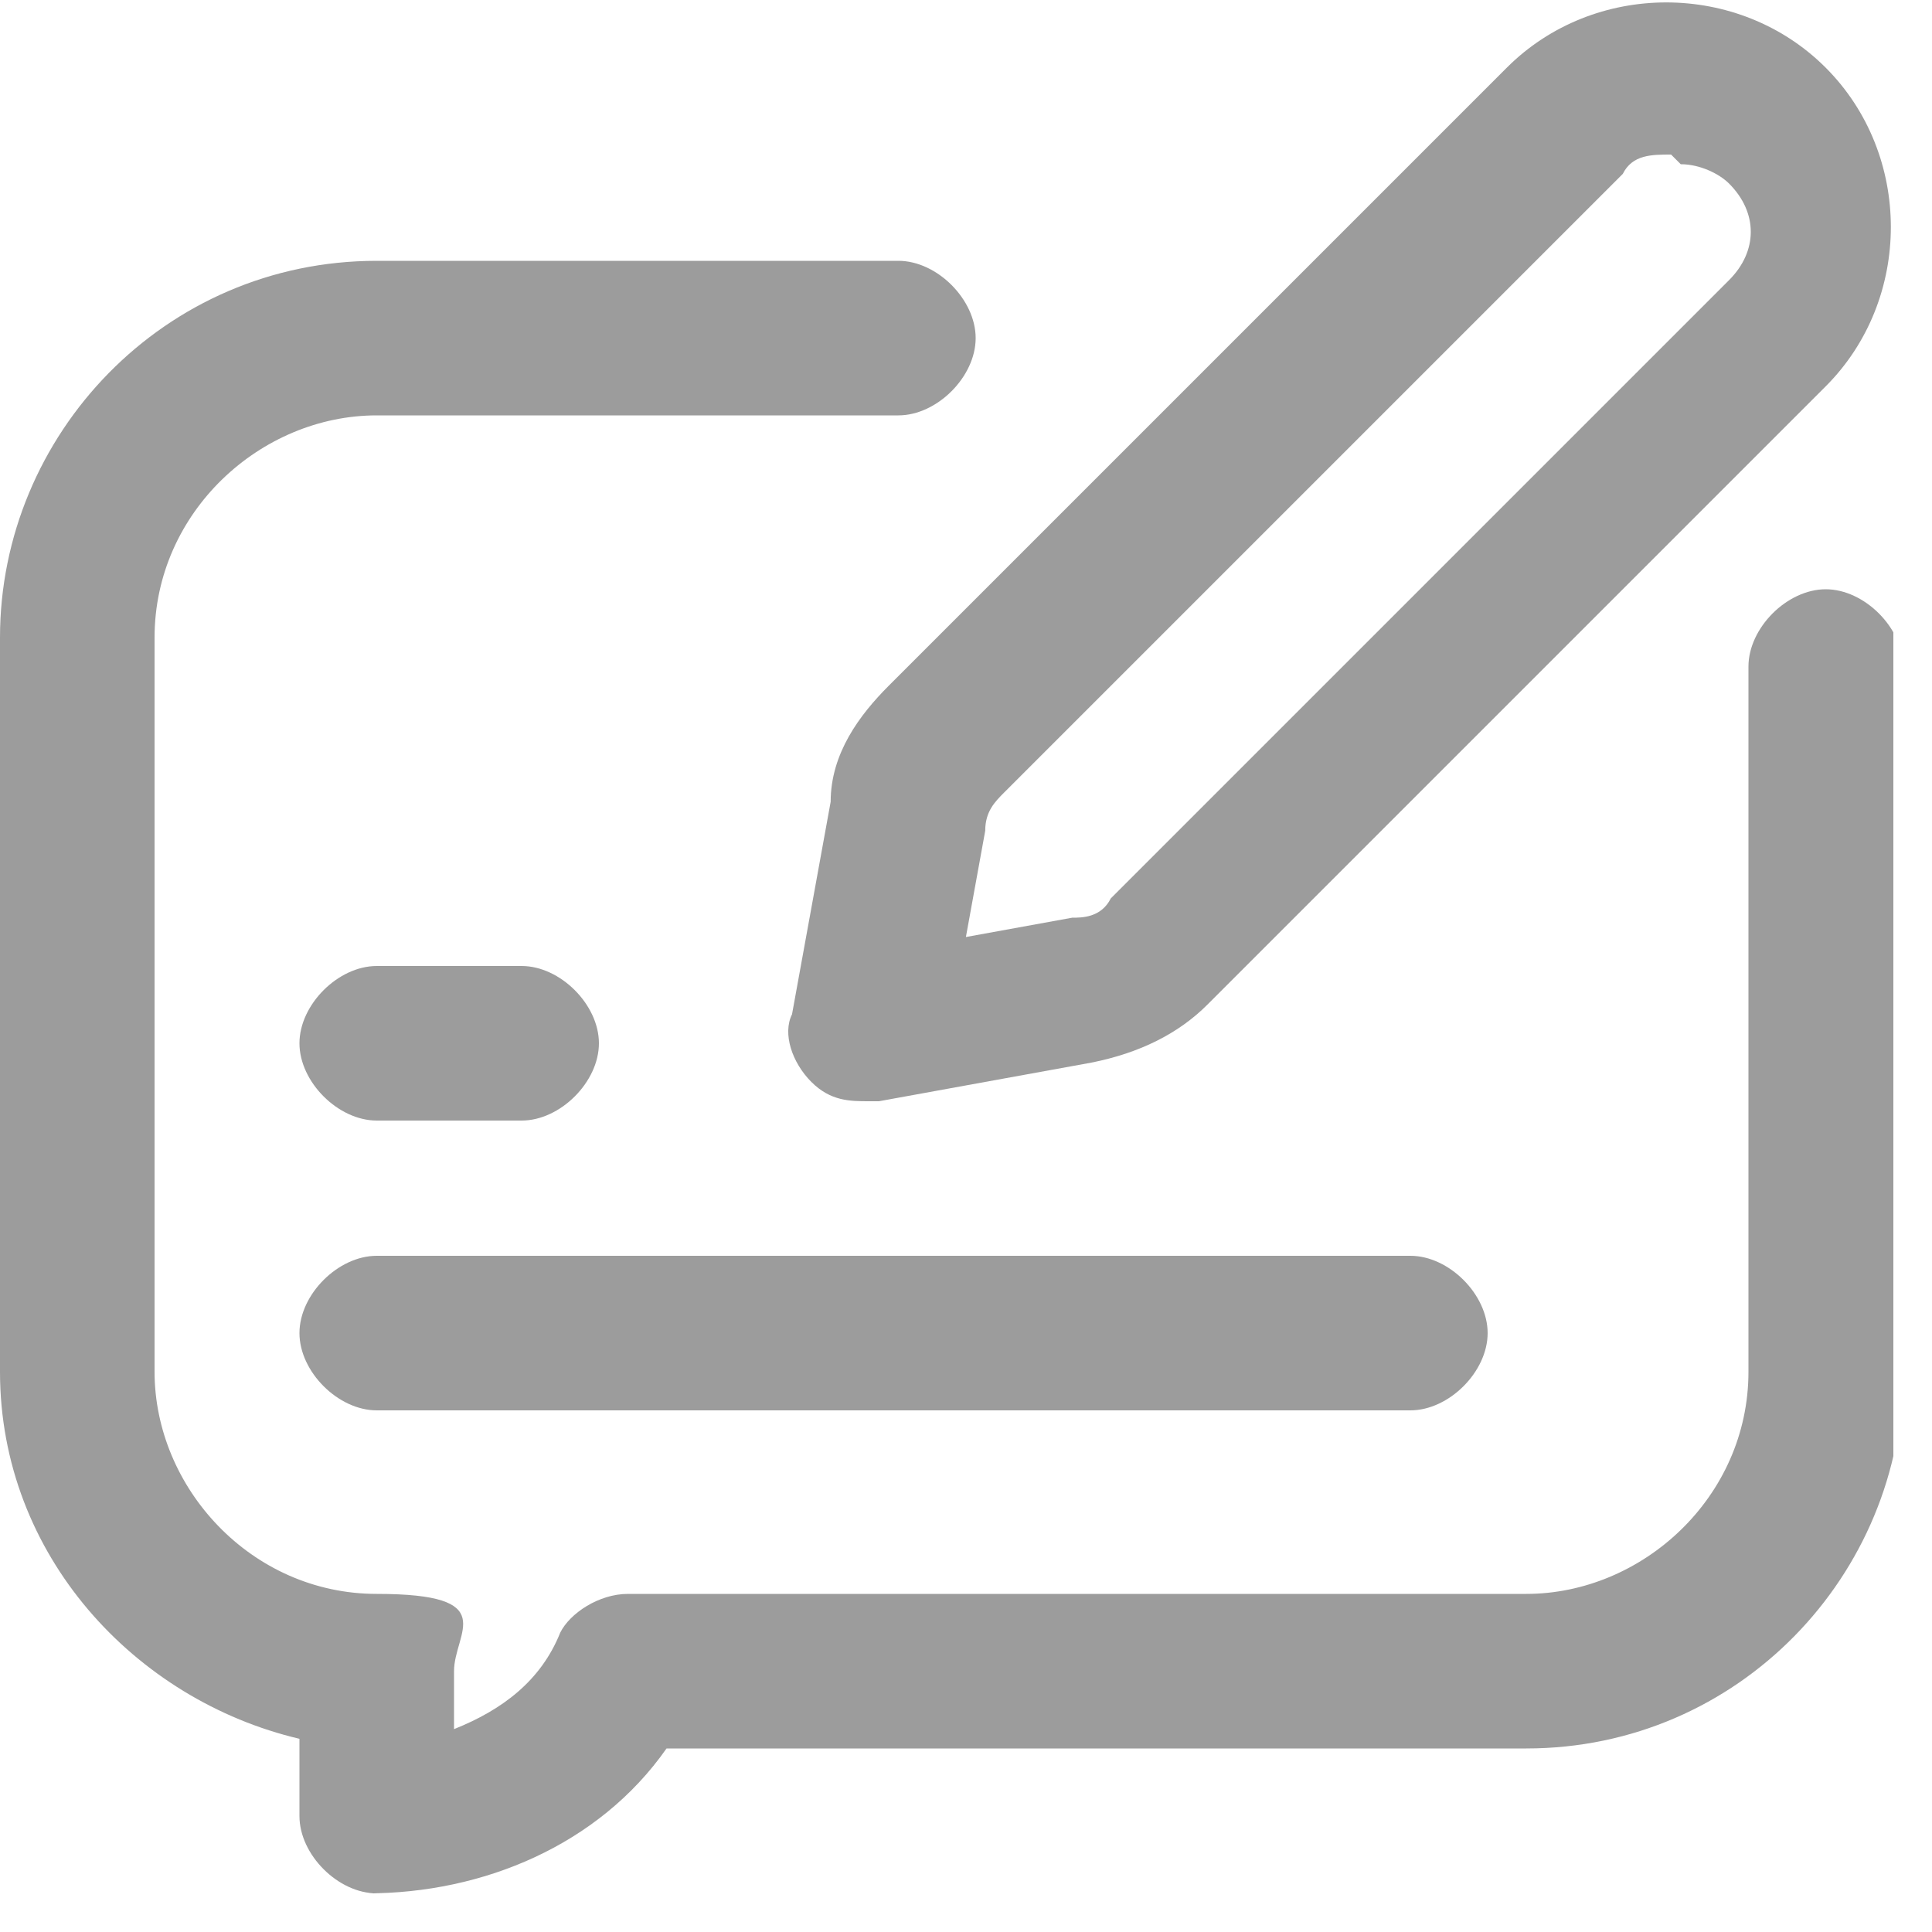
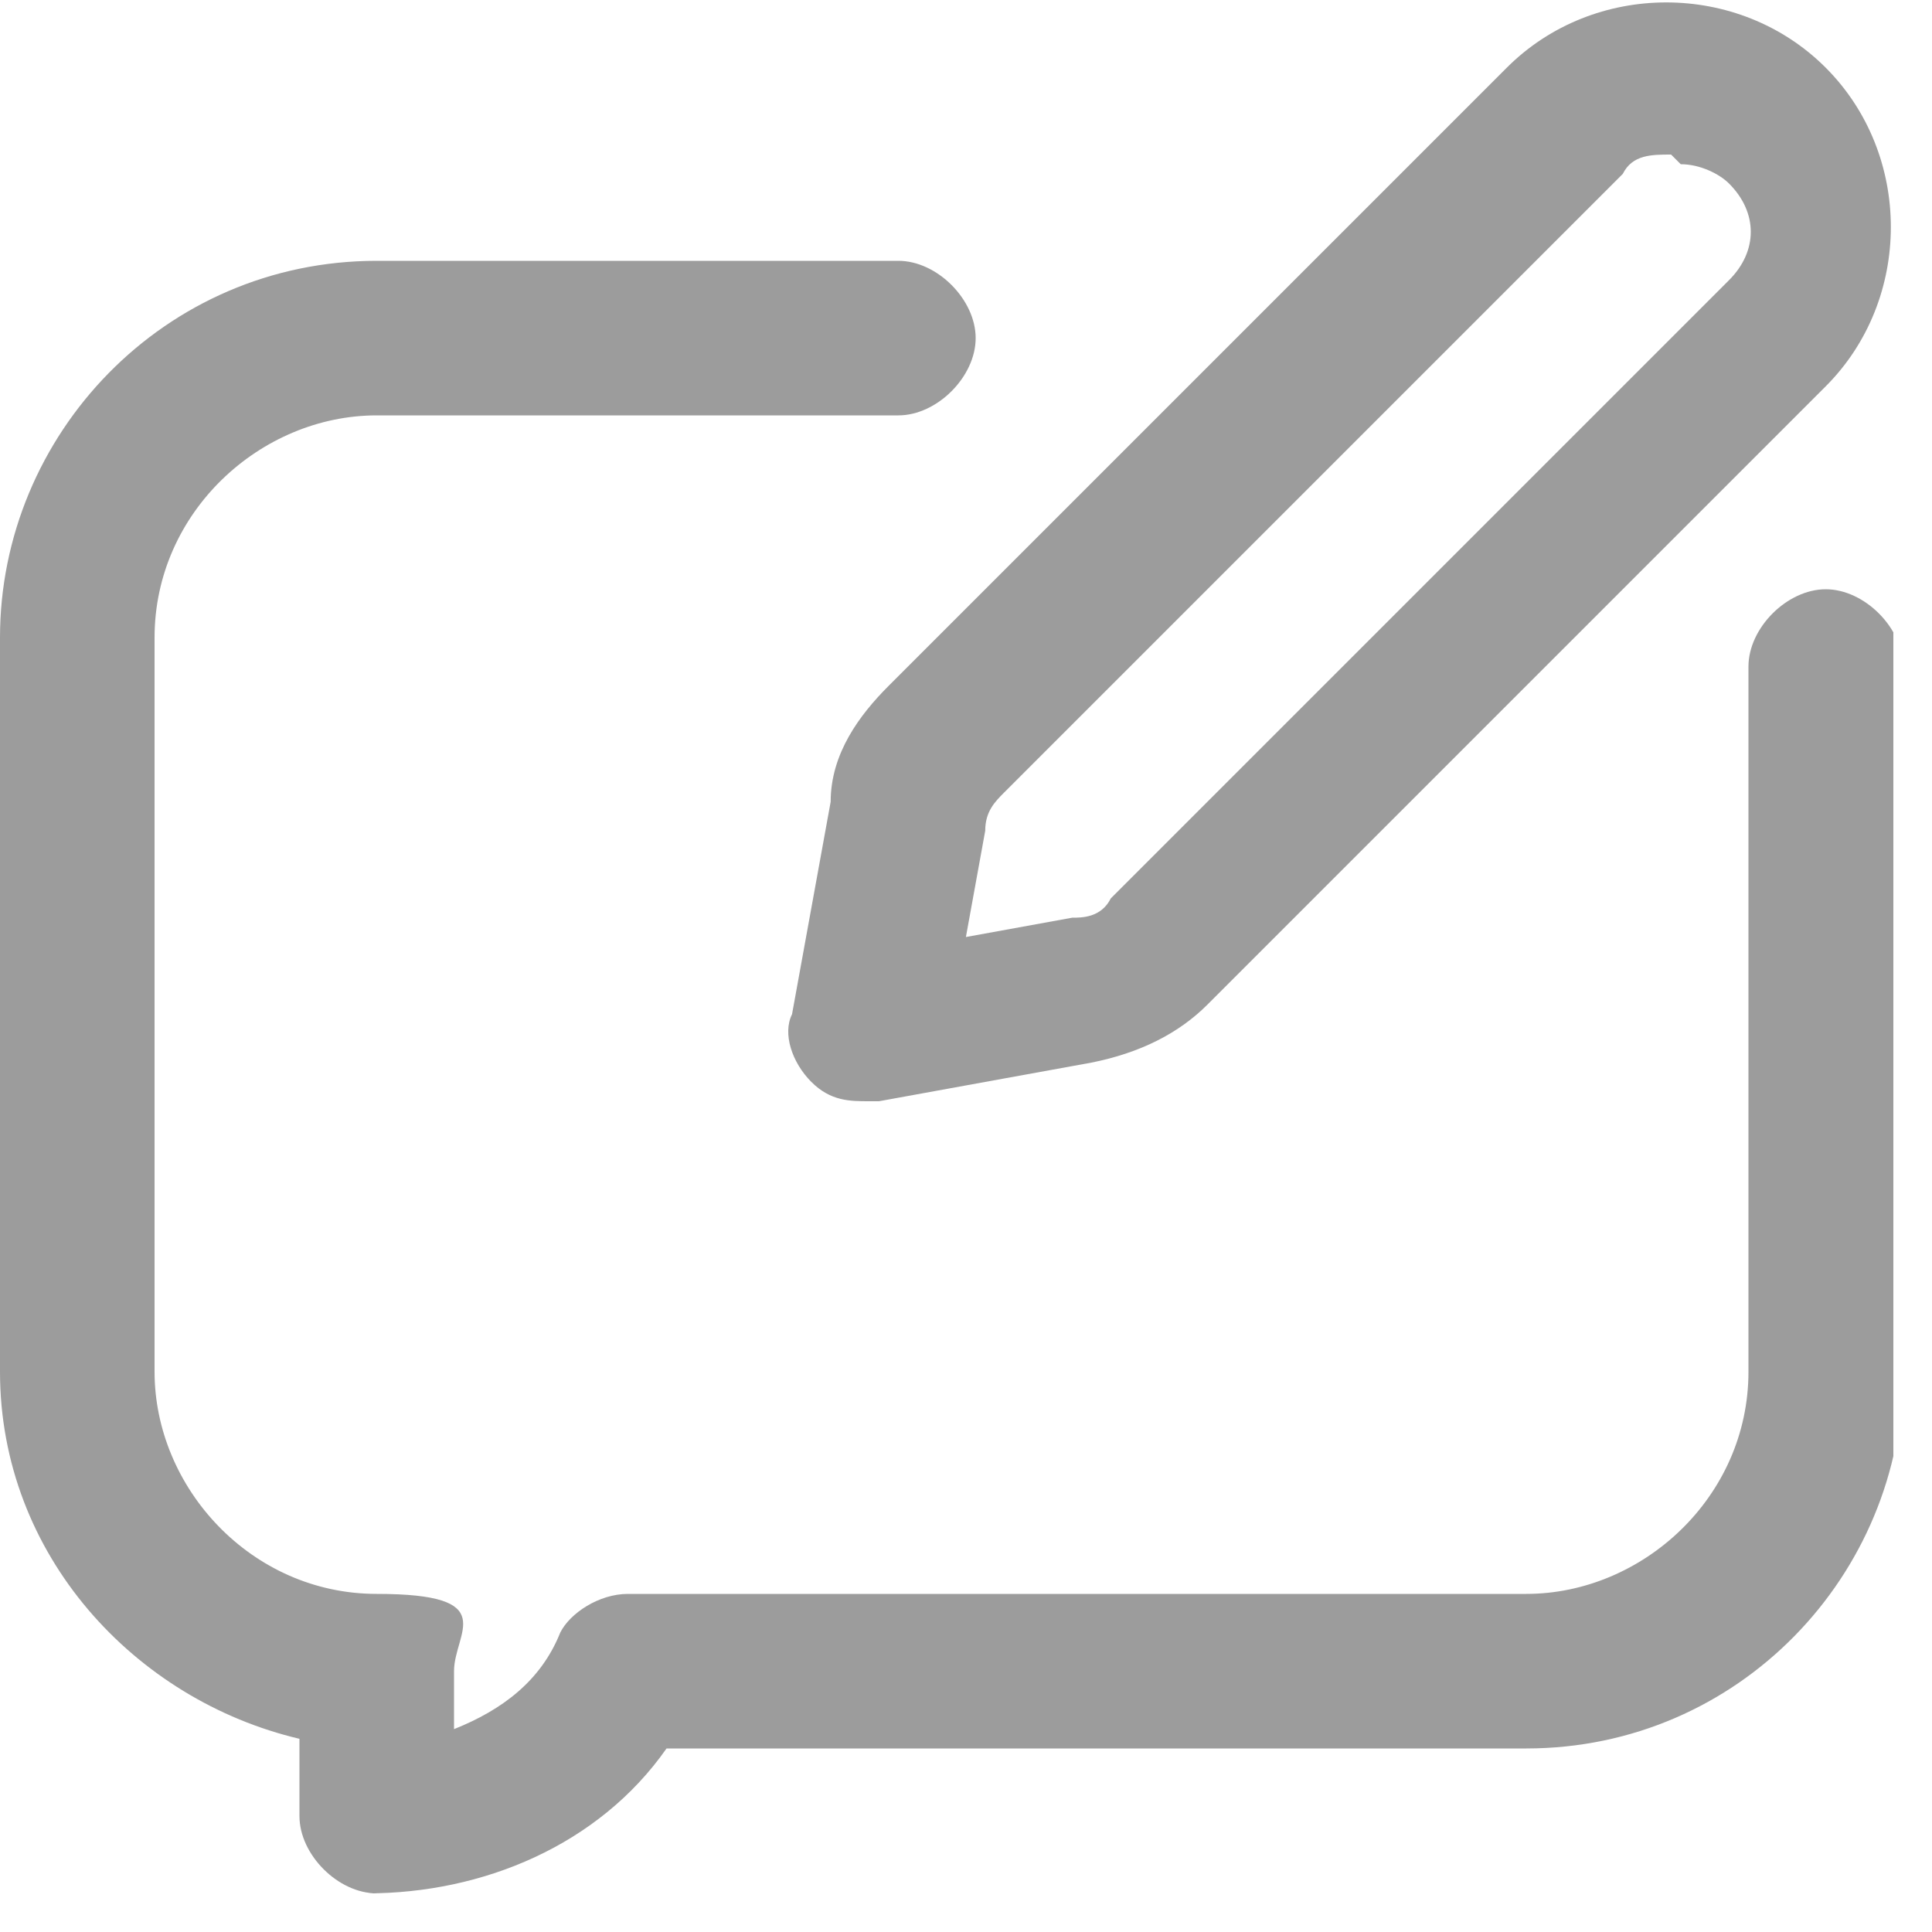
<svg xmlns="http://www.w3.org/2000/svg" width="20" height="20" viewBox="0 0 20 20" fill="none">
  <g clip-path="url(#clip0_25265_591)">
    <path d="M8.999 11.4C8.799 11.4 8.599 11.4 8.399 11.2C8.199 11 8.099 10.7 8.199 10.5L8.599 8.3C8.599 7.8 8.899 7.4 9.199 7.1L15.599 0.7C16.499 -0.2 17.999 -0.2 18.899 0.7C19.799 1.6 19.799 3.1 18.899 4L12.499 10.4C12.199 10.7 11.799 10.9 11.299 11L9.099 11.4C9.099 11.4 8.999 11.4 8.899 11.4H8.999ZM17.299 1.6C17.099 1.6 16.899 1.6 16.799 1.8L10.399 8.2C10.299 8.3 10.199 8.4 10.199 8.6L9.999 9.7L11.099 9.5C11.199 9.5 11.399 9.5 11.499 9.3L17.899 2.9C18.199 2.6 18.199 2.2 17.899 1.9C17.799 1.8 17.599 1.7 17.399 1.7L17.299 1.6Z" fill="#9C9C9C" />
    <path d="M3.9 19.6C3.5 19.6 3.1 19.2 3.1 18.8V18C1.4 17.6 0 16.1 0 14.2V6.6C0 4.5 1.7 2.7 3.9 2.7H9.3C9.7 2.7 10.1 3.1 10.1 3.5C10.1 3.9 9.7 4.3 9.3 4.3H3.9C2.7 4.3 1.6 5.3 1.6 6.6V14.2C1.6 15.4 2.6 16.5 3.9 16.5C5.2 16.5 4.7 16.9 4.7 17.3V17.9C5.2 17.7 5.6 17.4 5.8 16.9C5.9 16.7 6.2 16.5 6.5 16.5H15.8C17 16.5 18.1 15.5 18.1 14.2V6.9C18.1 6.5 18.5 6.1 18.9 6.1C19.3 6.1 19.7 6.5 19.7 6.9V14.2C19.7 16.3 18 18.1 15.8 18.1H6.9C6.2 19.1 5 19.6 3.8 19.6H3.9Z" fill="#9C9C9C" />
-     <path d="M14.5 14.6H3.9C3.5 14.6 3.1 14.2 3.1 13.8C3.1 13.4 3.5 13 3.9 13H14.6C15 13 15.4 13.4 15.4 13.8C15.4 14.2 15 14.6 14.6 14.6H14.5Z" fill="#9C9C9C" />
-     <path d="M5.4 11.6H3.9C3.5 11.6 3.1 11.2 3.1 10.8C3.1 10.4 3.5 10 3.9 10H5.4C5.8 10 6.2 10.4 6.2 10.8C6.2 11.2 5.8 11.6 5.4 11.6Z" fill="#9C9C9C" />
  </g>
  <defs>
    <clipPath id="clip0_25265_591">
      <rect width="19.6" height="19.6" fill="white" />
    </clipPath>
  </defs>
</svg>